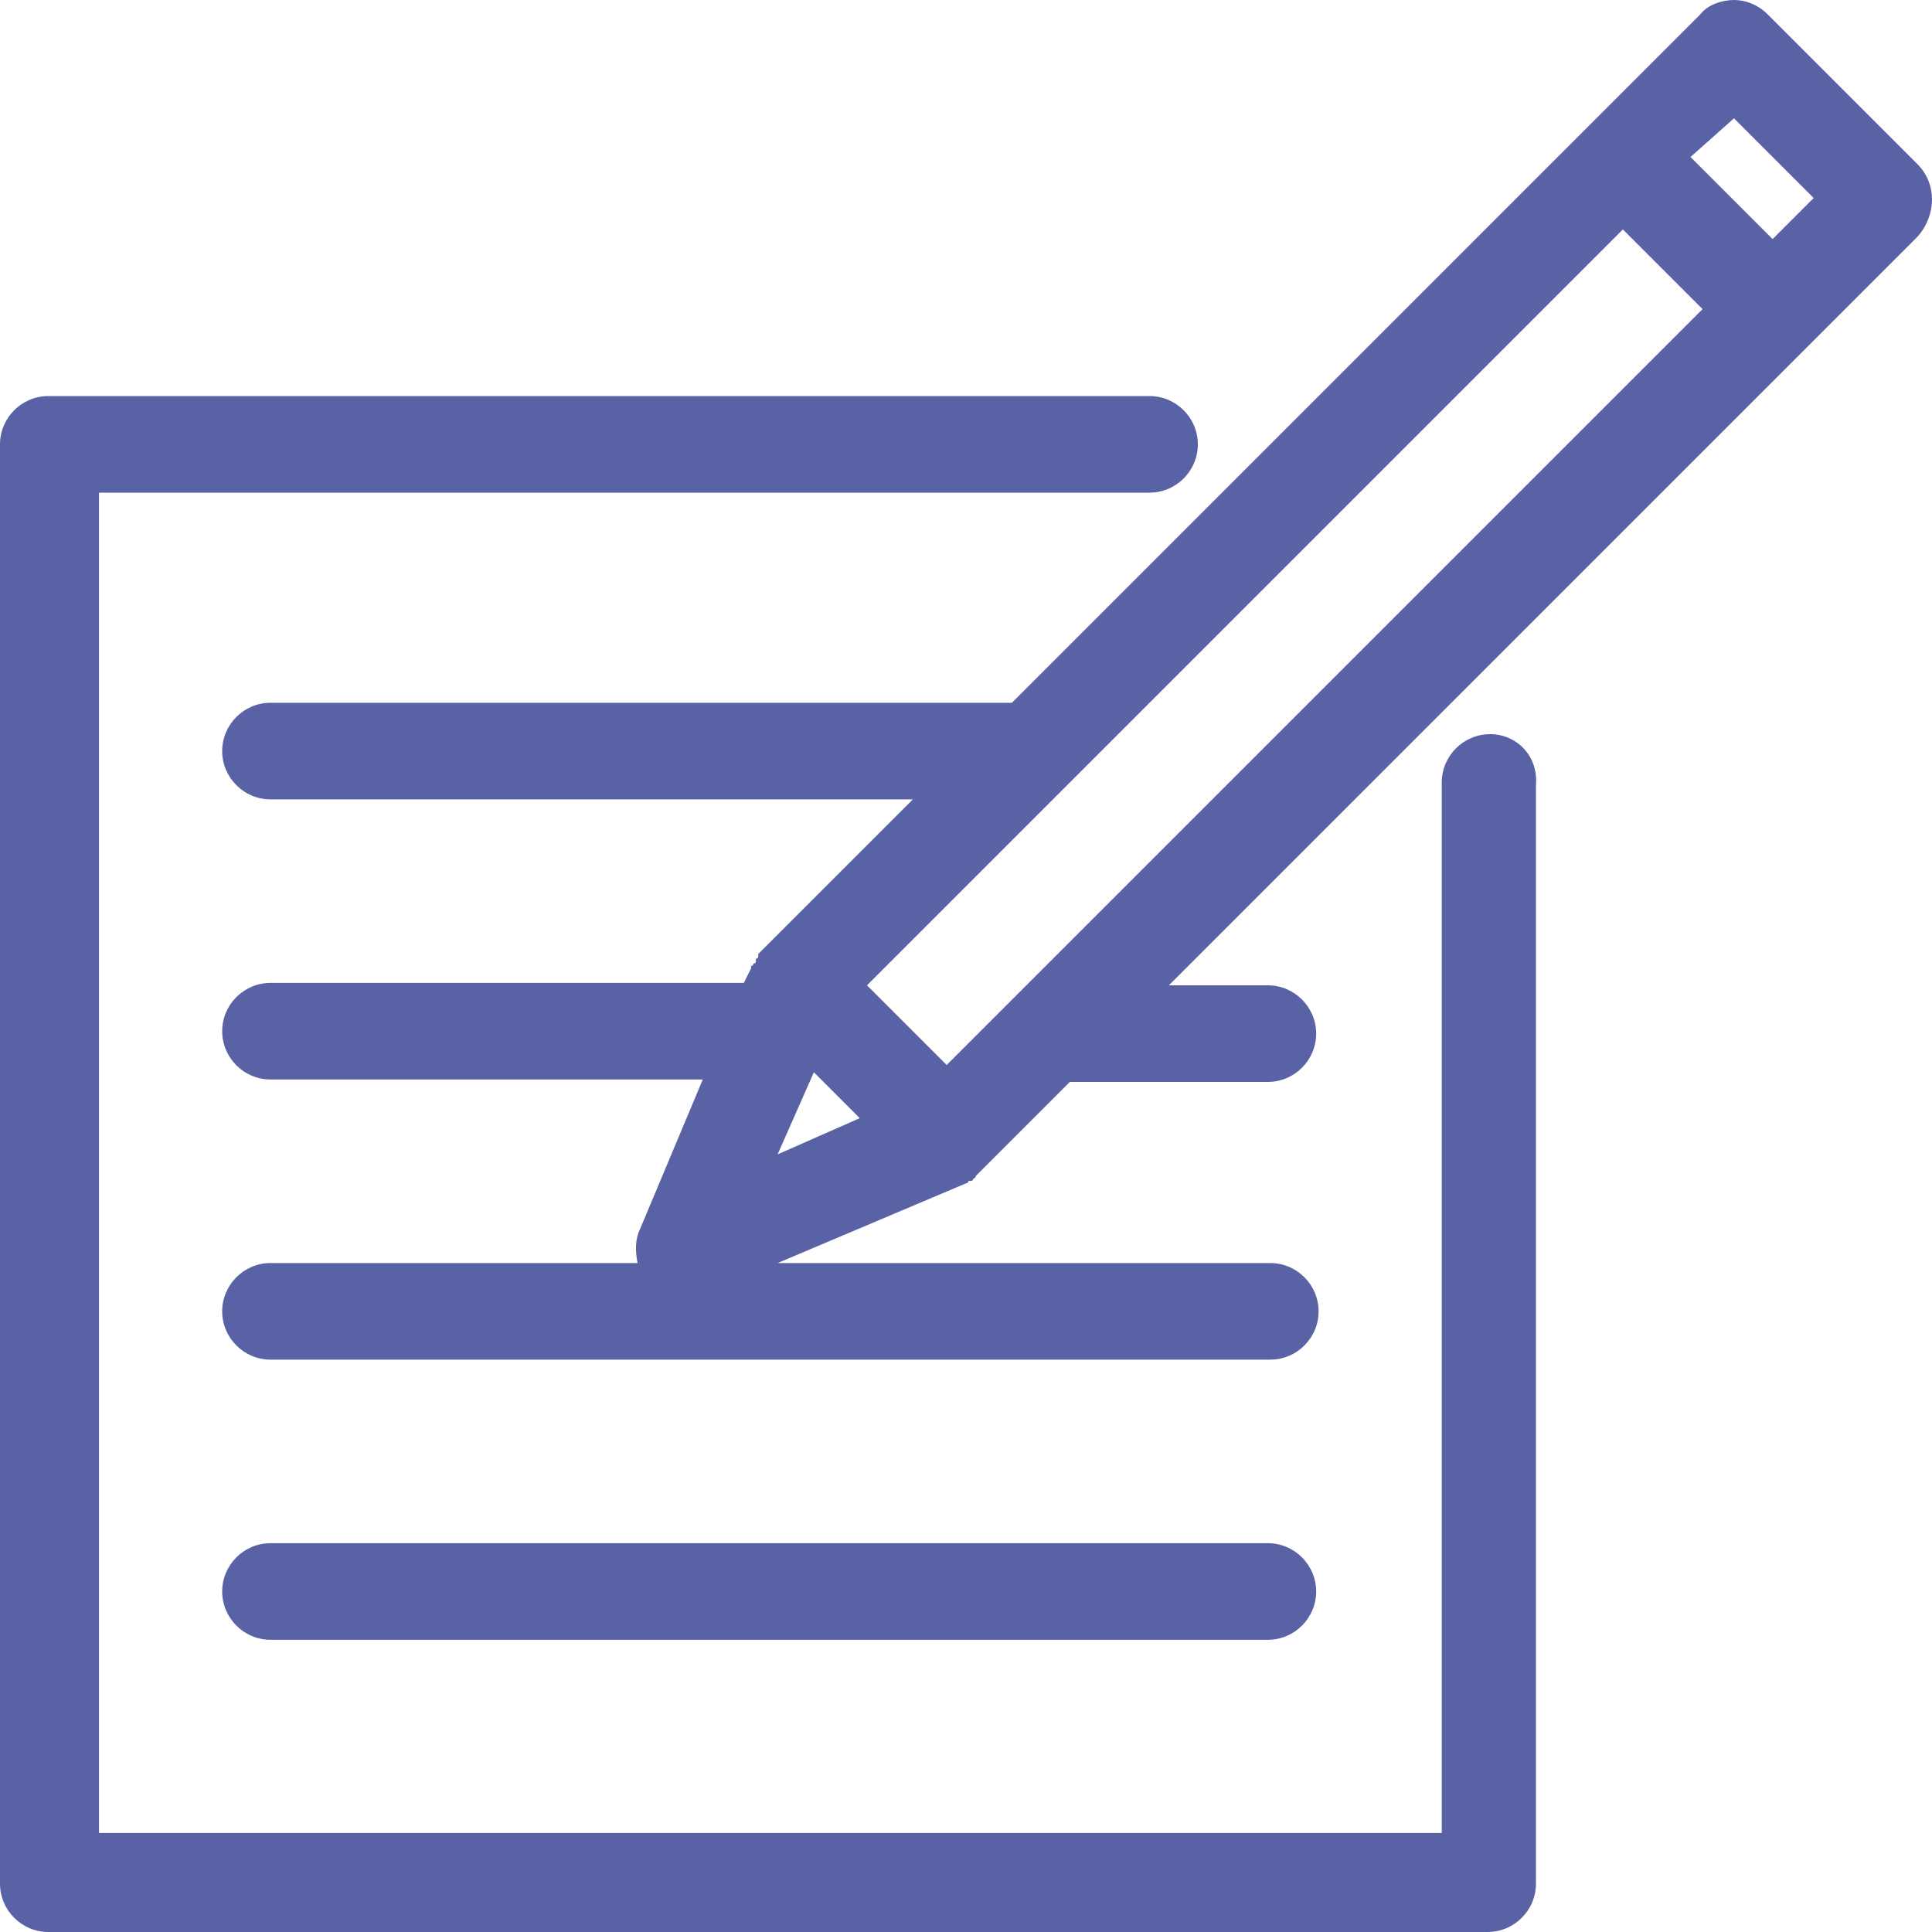
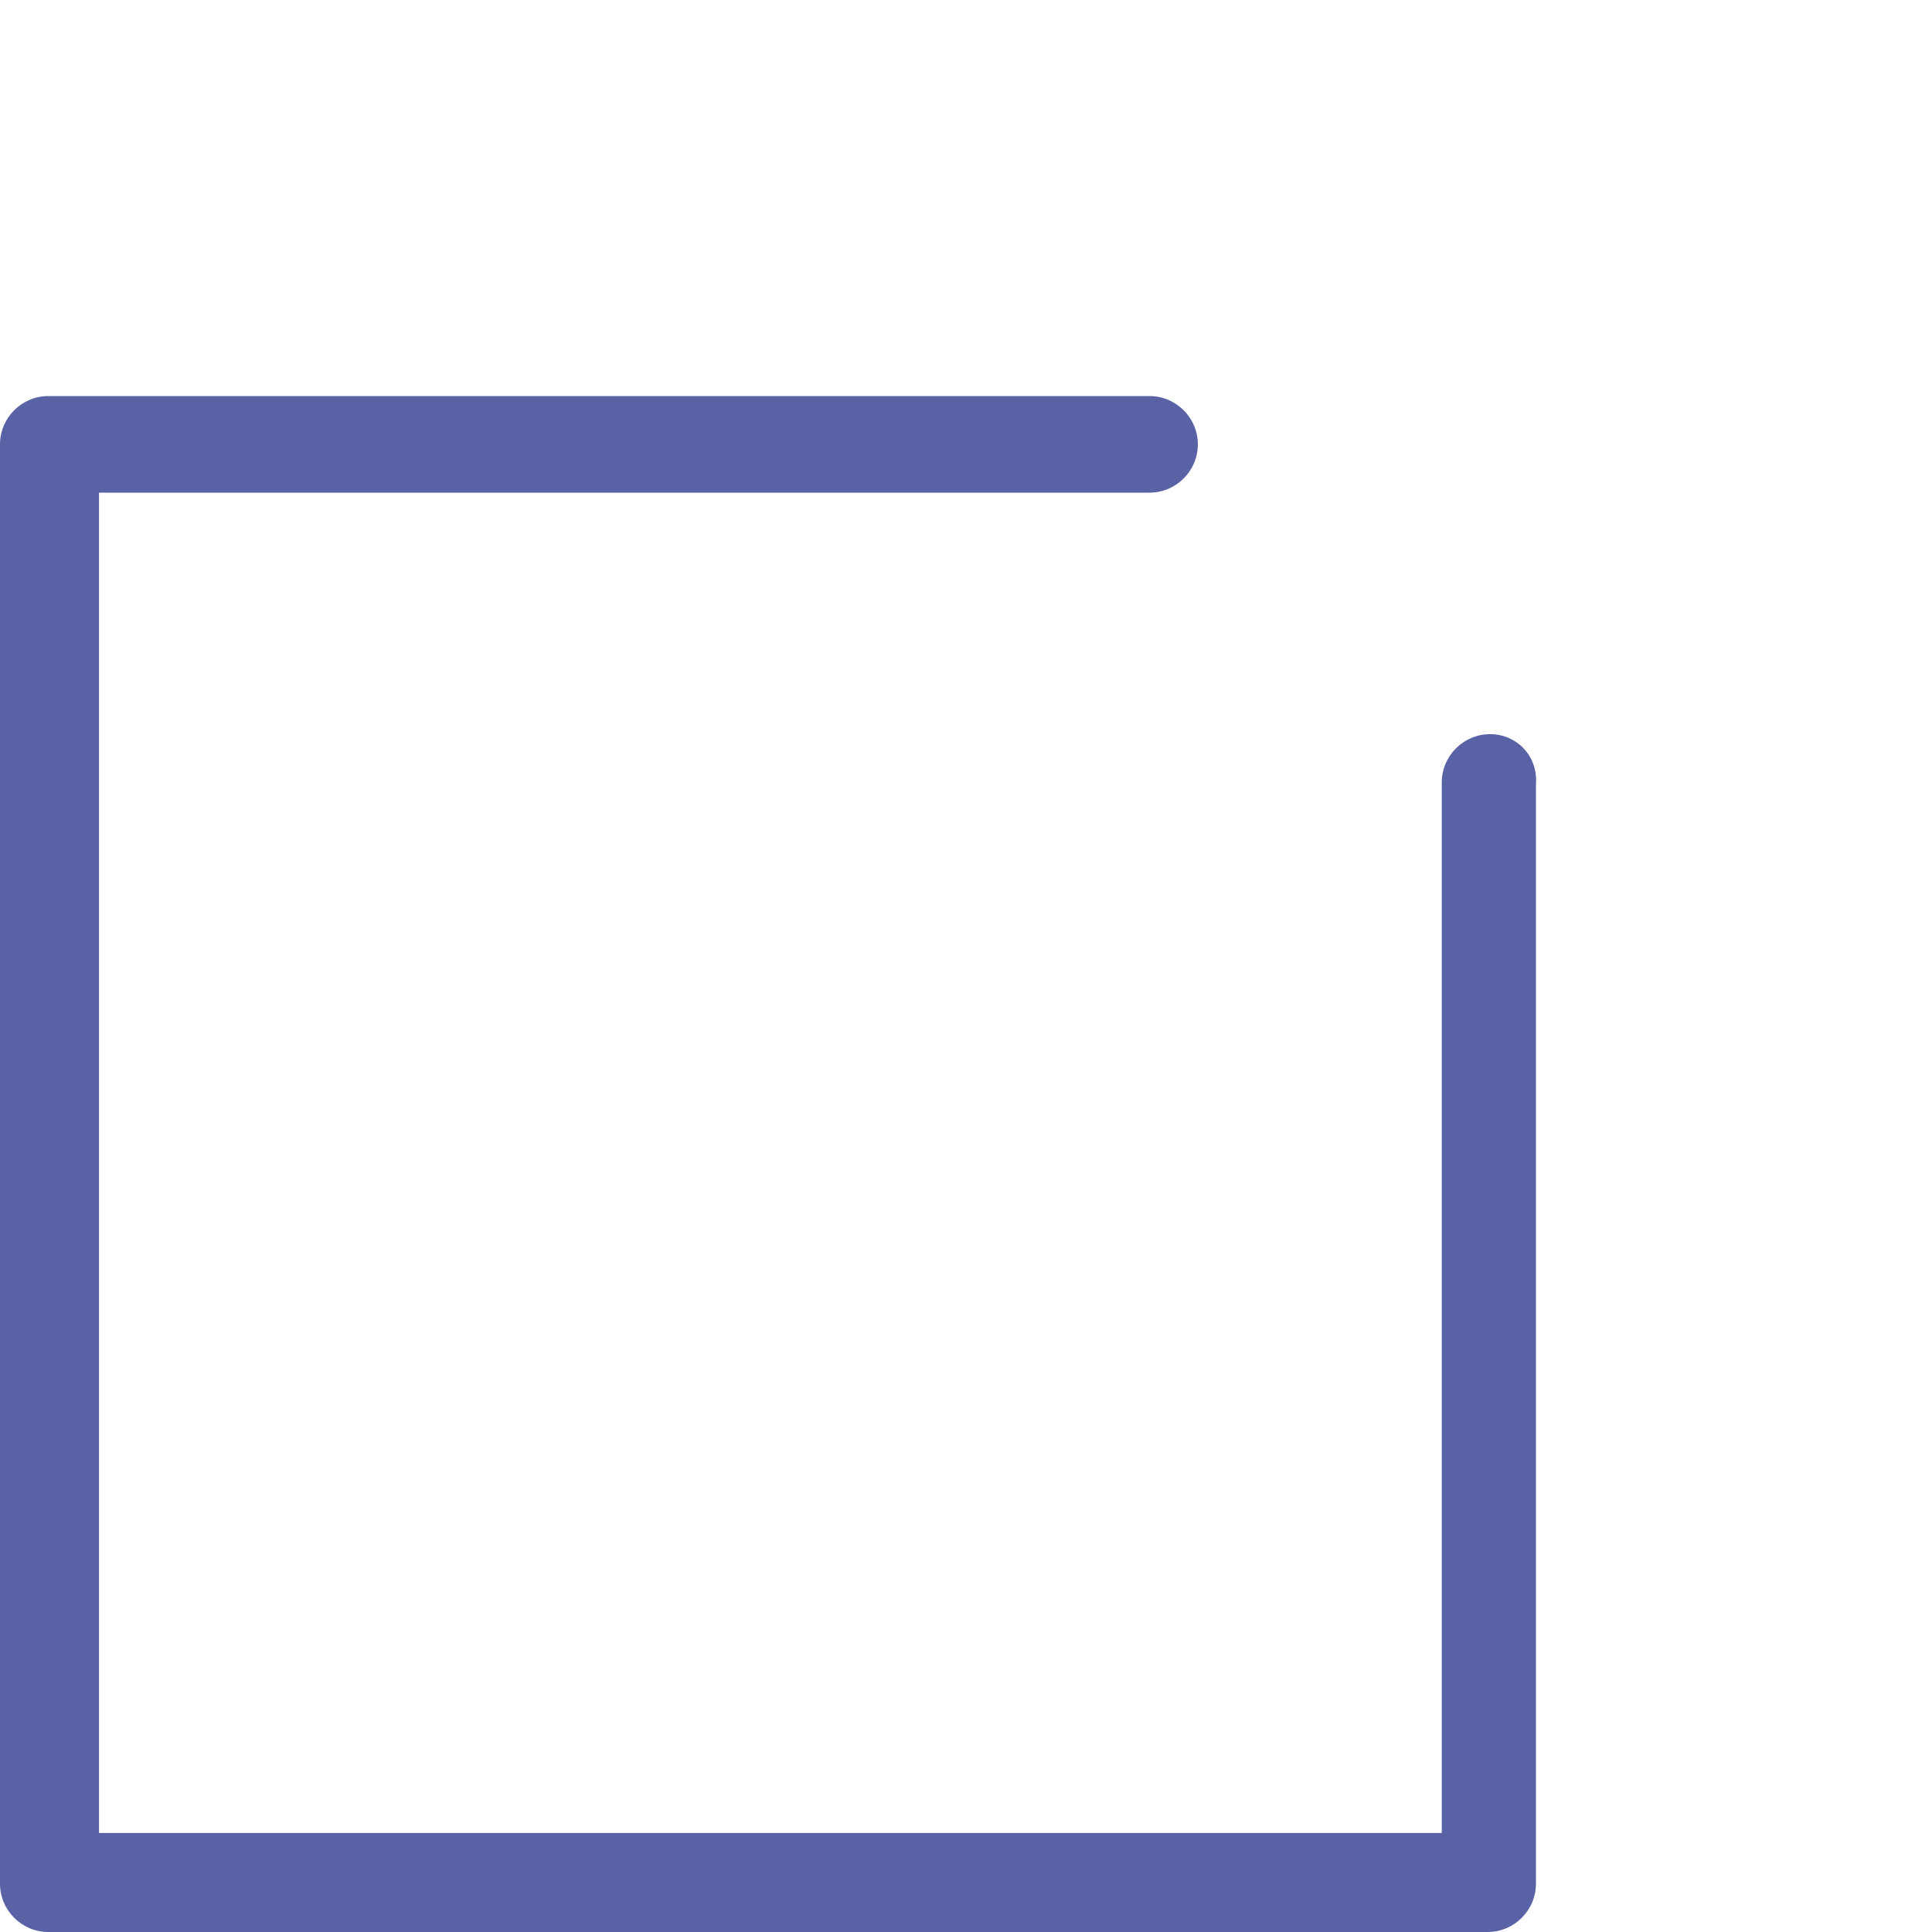
<svg xmlns="http://www.w3.org/2000/svg" version="1.1" id="Layer_1" x="0px" y="0px" viewBox="0 0 80 80" style="enable-background:new 0 0 80 80;" xml:space="preserve">
  <style type="text/css"> .st0{fill:#5A62A6;} </style>
  <g>
    <path class="st0" d="M61.7,30.4c-1.1,0-2,0.9-2,2l0,43.5H4.1V20.4h43.5c1.1,0,2-0.9,2-2c0-1.1-0.9-2-2-2H2c-1.1,0-2,0.9-2,2V78 c0,1.1,0.9,2,2,2h59.6c1.1,0,2-0.9,2-2l0-45.5C63.7,31.3,62.8,30.4,61.7,30.4z" />
-     <path class="st0" d="M33.7,44.4l1.9,1.9l-3.4,1.5L33.7,44.4z M44.2,32.5C44.2,32.5,44.2,32.5,44.2,32.5l23-23l3.3,3.3L42.1,41.2 c0,0,0,0,0,0l-2.9,2.9l-3.3-3.3L44.2,32.5z M71.8,4.9l3.3,3.3l-1.7,1.7l-1.7-1.7l-1.7-1.7L71.8,4.9z M79.4,6.8l-6.2-6.2 C72.8,0.2,72.3,0,71.8,0s-1.1,0.2-1.4,0.6l-4.6,4.6c0,0,0,0,0,0L41.9,29.1H11.2c-1.1,0-2,0.9-2,2c0,1.1,0.9,2,2,2h26.6l-6.3,6.3 c0,0,0,0,0,0c0,0-0.1,0.1-0.1,0.1c0,0,0,0,0,0.1c0,0,0,0.1-0.1,0.1c0,0,0,0.1,0,0.1c0,0,0,0.1-0.1,0.1c0,0,0,0.1-0.1,0.1 c0,0,0,0,0,0.1l-0.3,0.6H11.2c-1.1,0-2,0.9-2,2s0.9,2,2,2h17.9l-2.6,6.2c-0.2,0.4-0.2,0.9-0.1,1.4H11.2c-1.1,0-2,0.9-2,2s0.9,2,2,2 h41.4c1.1,0,2-0.9,2-2s-0.9-2-2-2H32.2l7.8-3.3c0,0,0,0,0,0l0,0c0,0,0,0,0,0c0,0,0.1,0,0.1-0.1c0,0,0,0,0.1,0c0,0,0.1,0,0.1-0.1 c0,0,0.1,0,0.1-0.1c0,0,0,0,0.1-0.1c0,0,0.1-0.1,0.1-0.1c0,0,0,0,0,0l3.7-3.7h8.2c1.1,0,2-0.9,2-2c0-1.1-0.9-2-2-2h-4.1l26.4-26.4 c0,0,0,0,0,0l4.6-4.6C80.2,8.9,80.2,7.6,79.4,6.8z" />
-     <path class="st0" d="M52.5,67.9c1.1,0,2-0.9,2-2c0-1.1-0.9-2-2-2H11.2c-1.1,0-2,0.9-2,2c0,1.1,0.9,2,2,2H52.5z" />
  </g>
</svg>